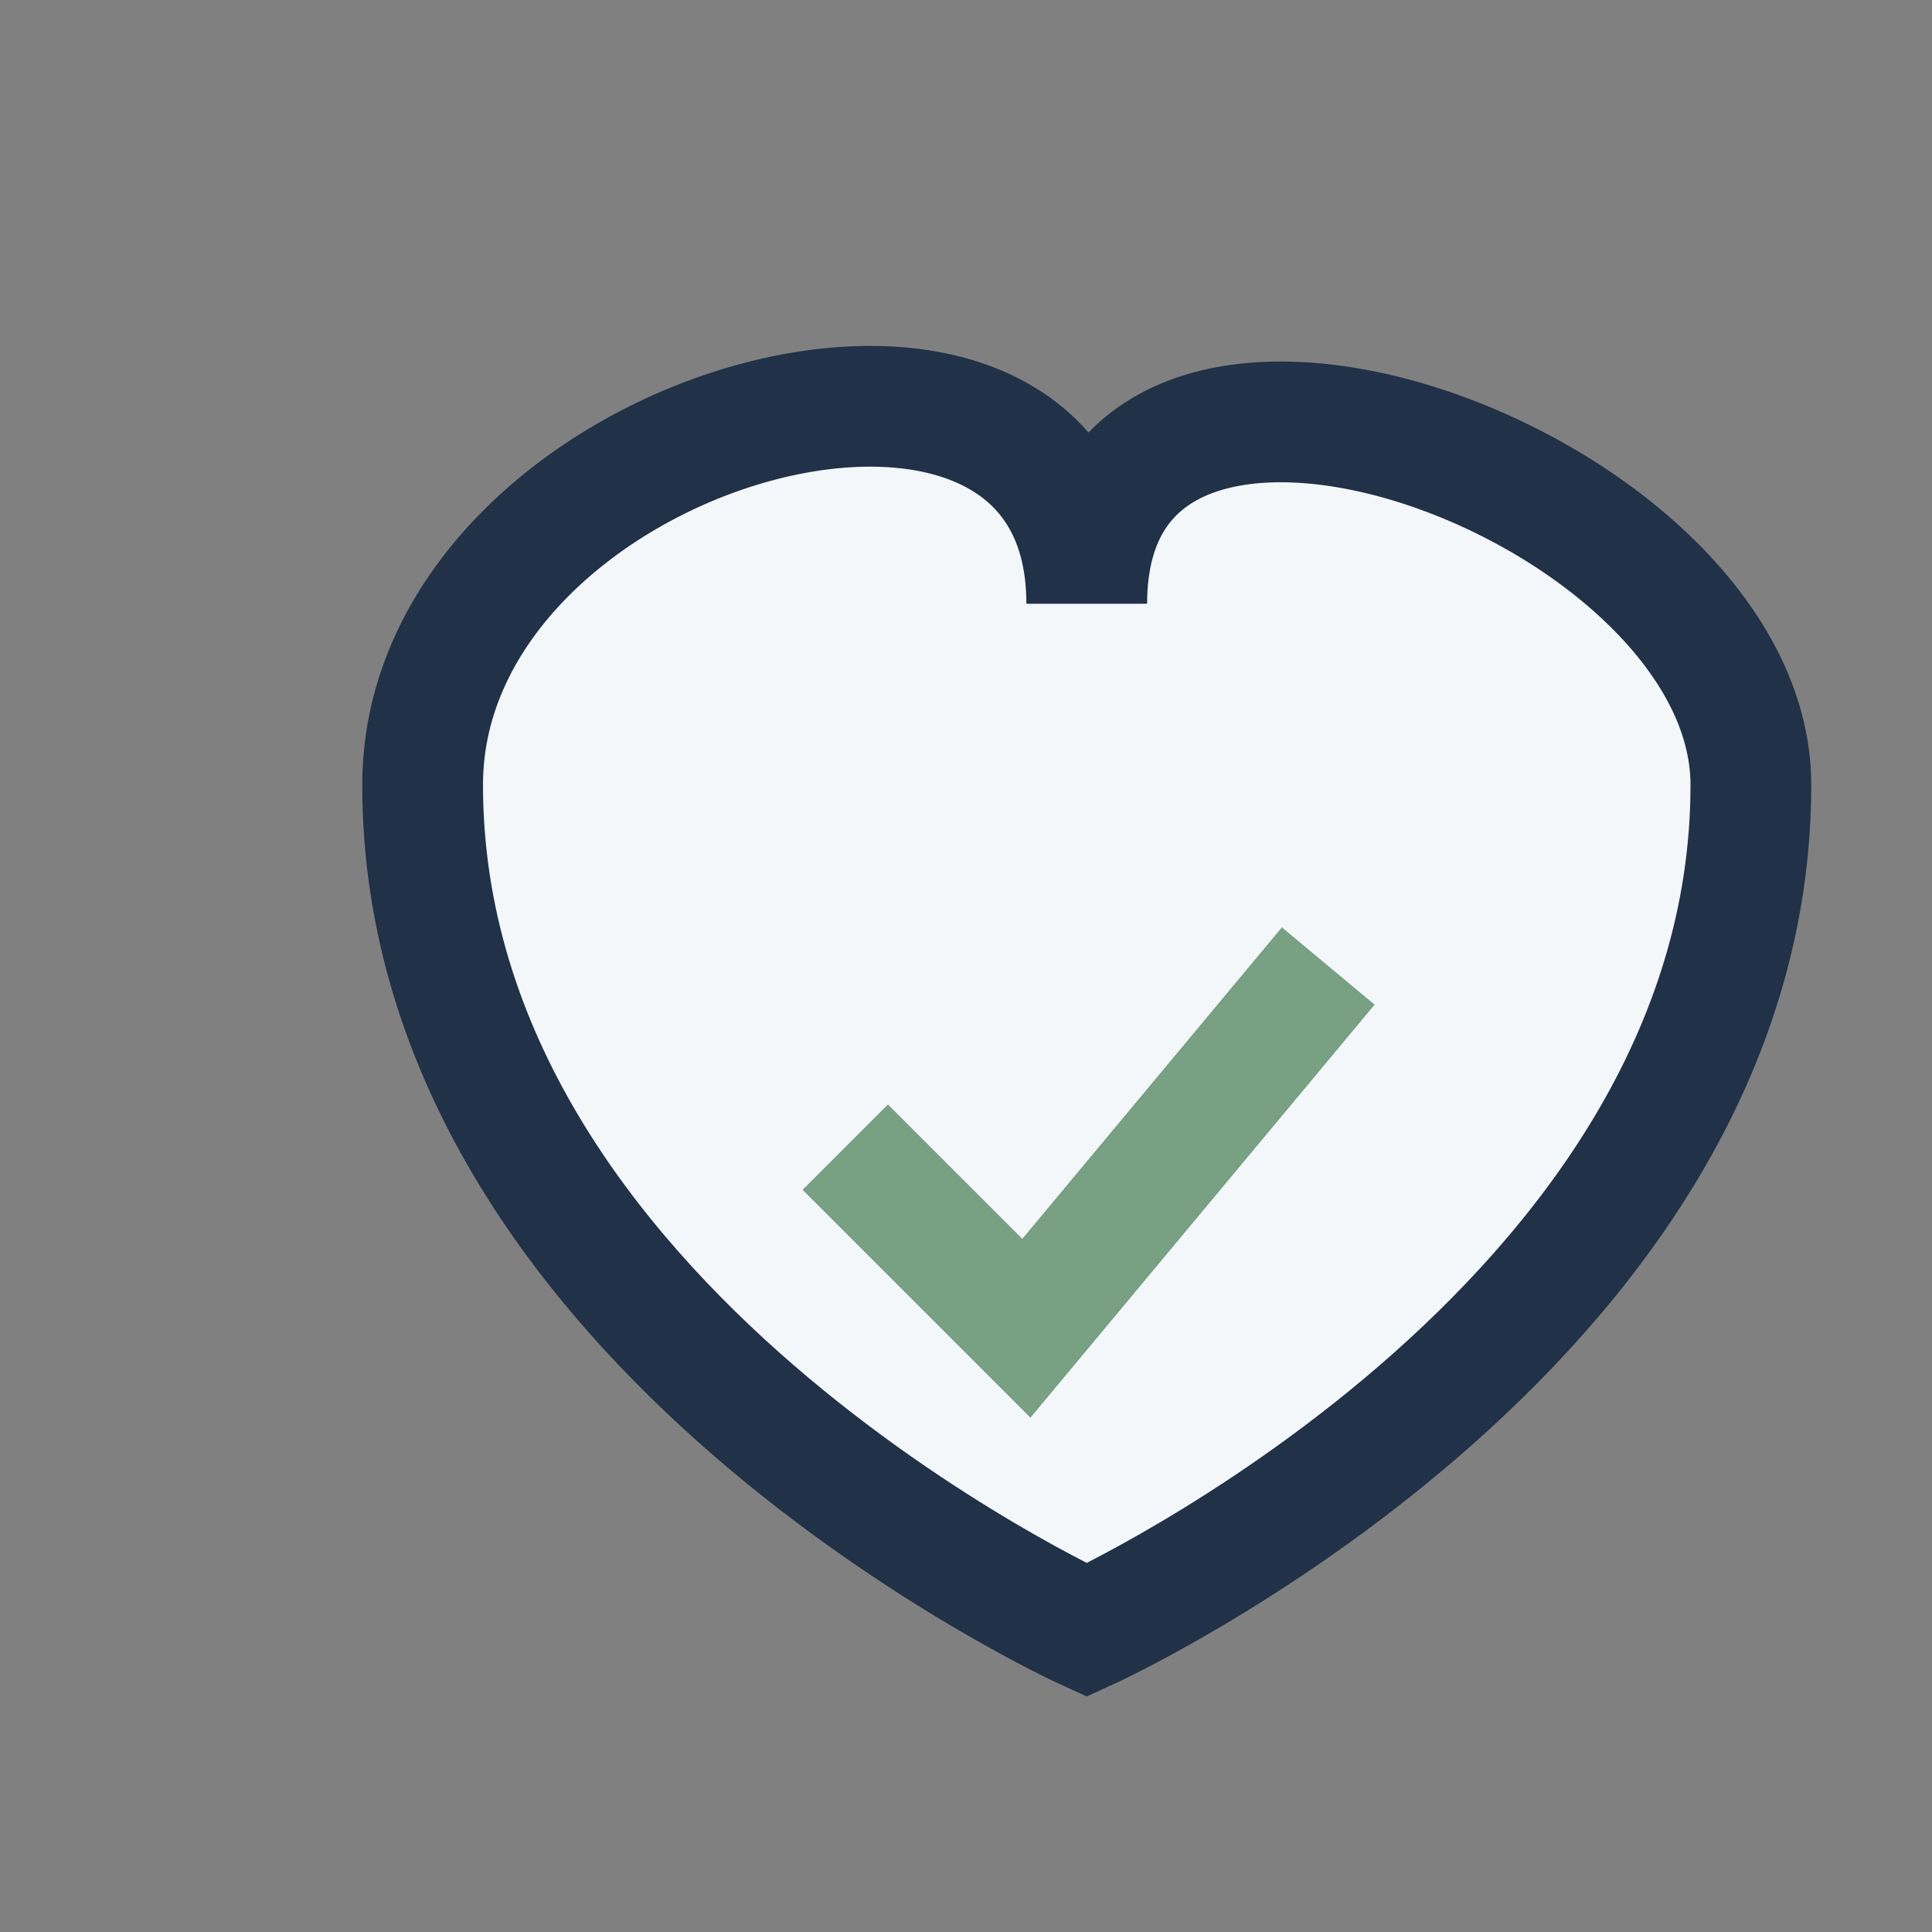
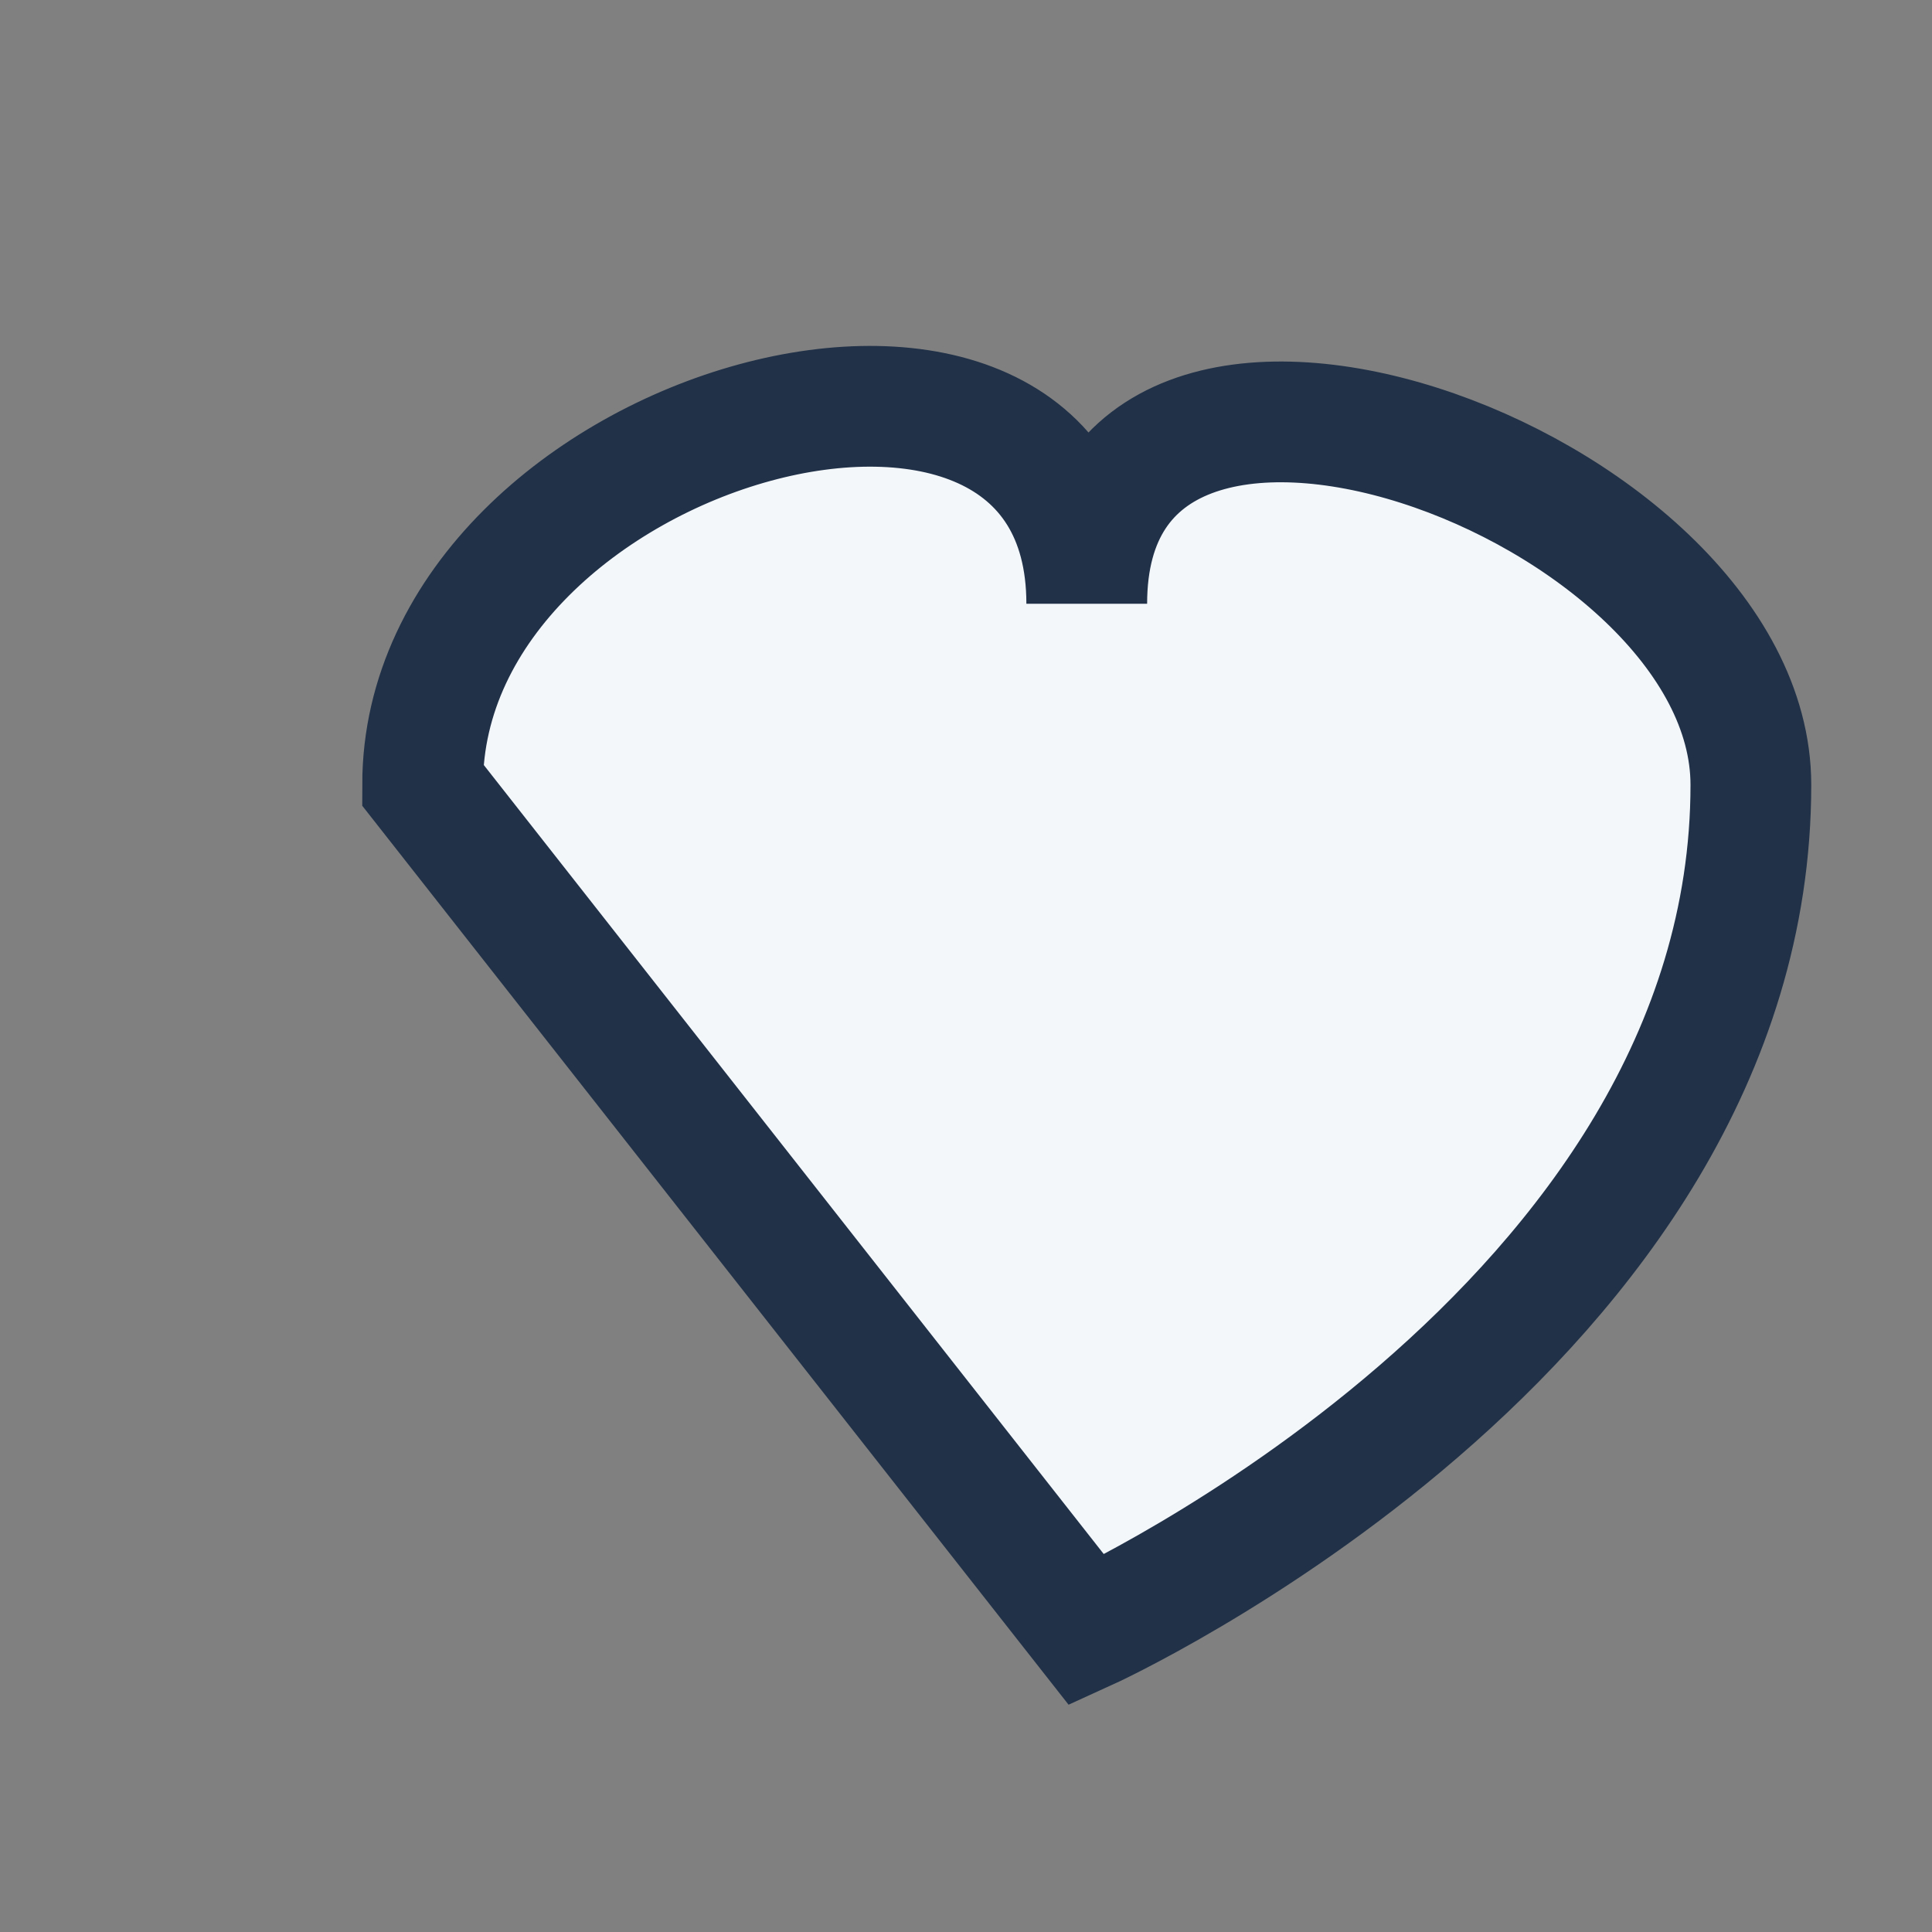
<svg xmlns="http://www.w3.org/2000/svg" width="32" height="32" viewBox="0 0 32 32">
  <rect x="0" y="0" width="32" height="32" fill="#808080" stroke="none" />
-   <path d="M7 13c0-6 11-9 11-3 0-6 11-2 11 3 0 9-11 14-11 14S7 22 7 13z" fill="#F4F7FA" stroke="#203148" stroke-width="2" />
-   <path d="M14 19l3 3 5-6" stroke="#78A083" stroke-width="2" fill="none" />
+   <path d="M7 13c0-6 11-9 11-3 0-6 11-2 11 3 0 9-11 14-11 14z" fill="#F4F7FA" stroke="#203148" stroke-width="2" />
</svg>